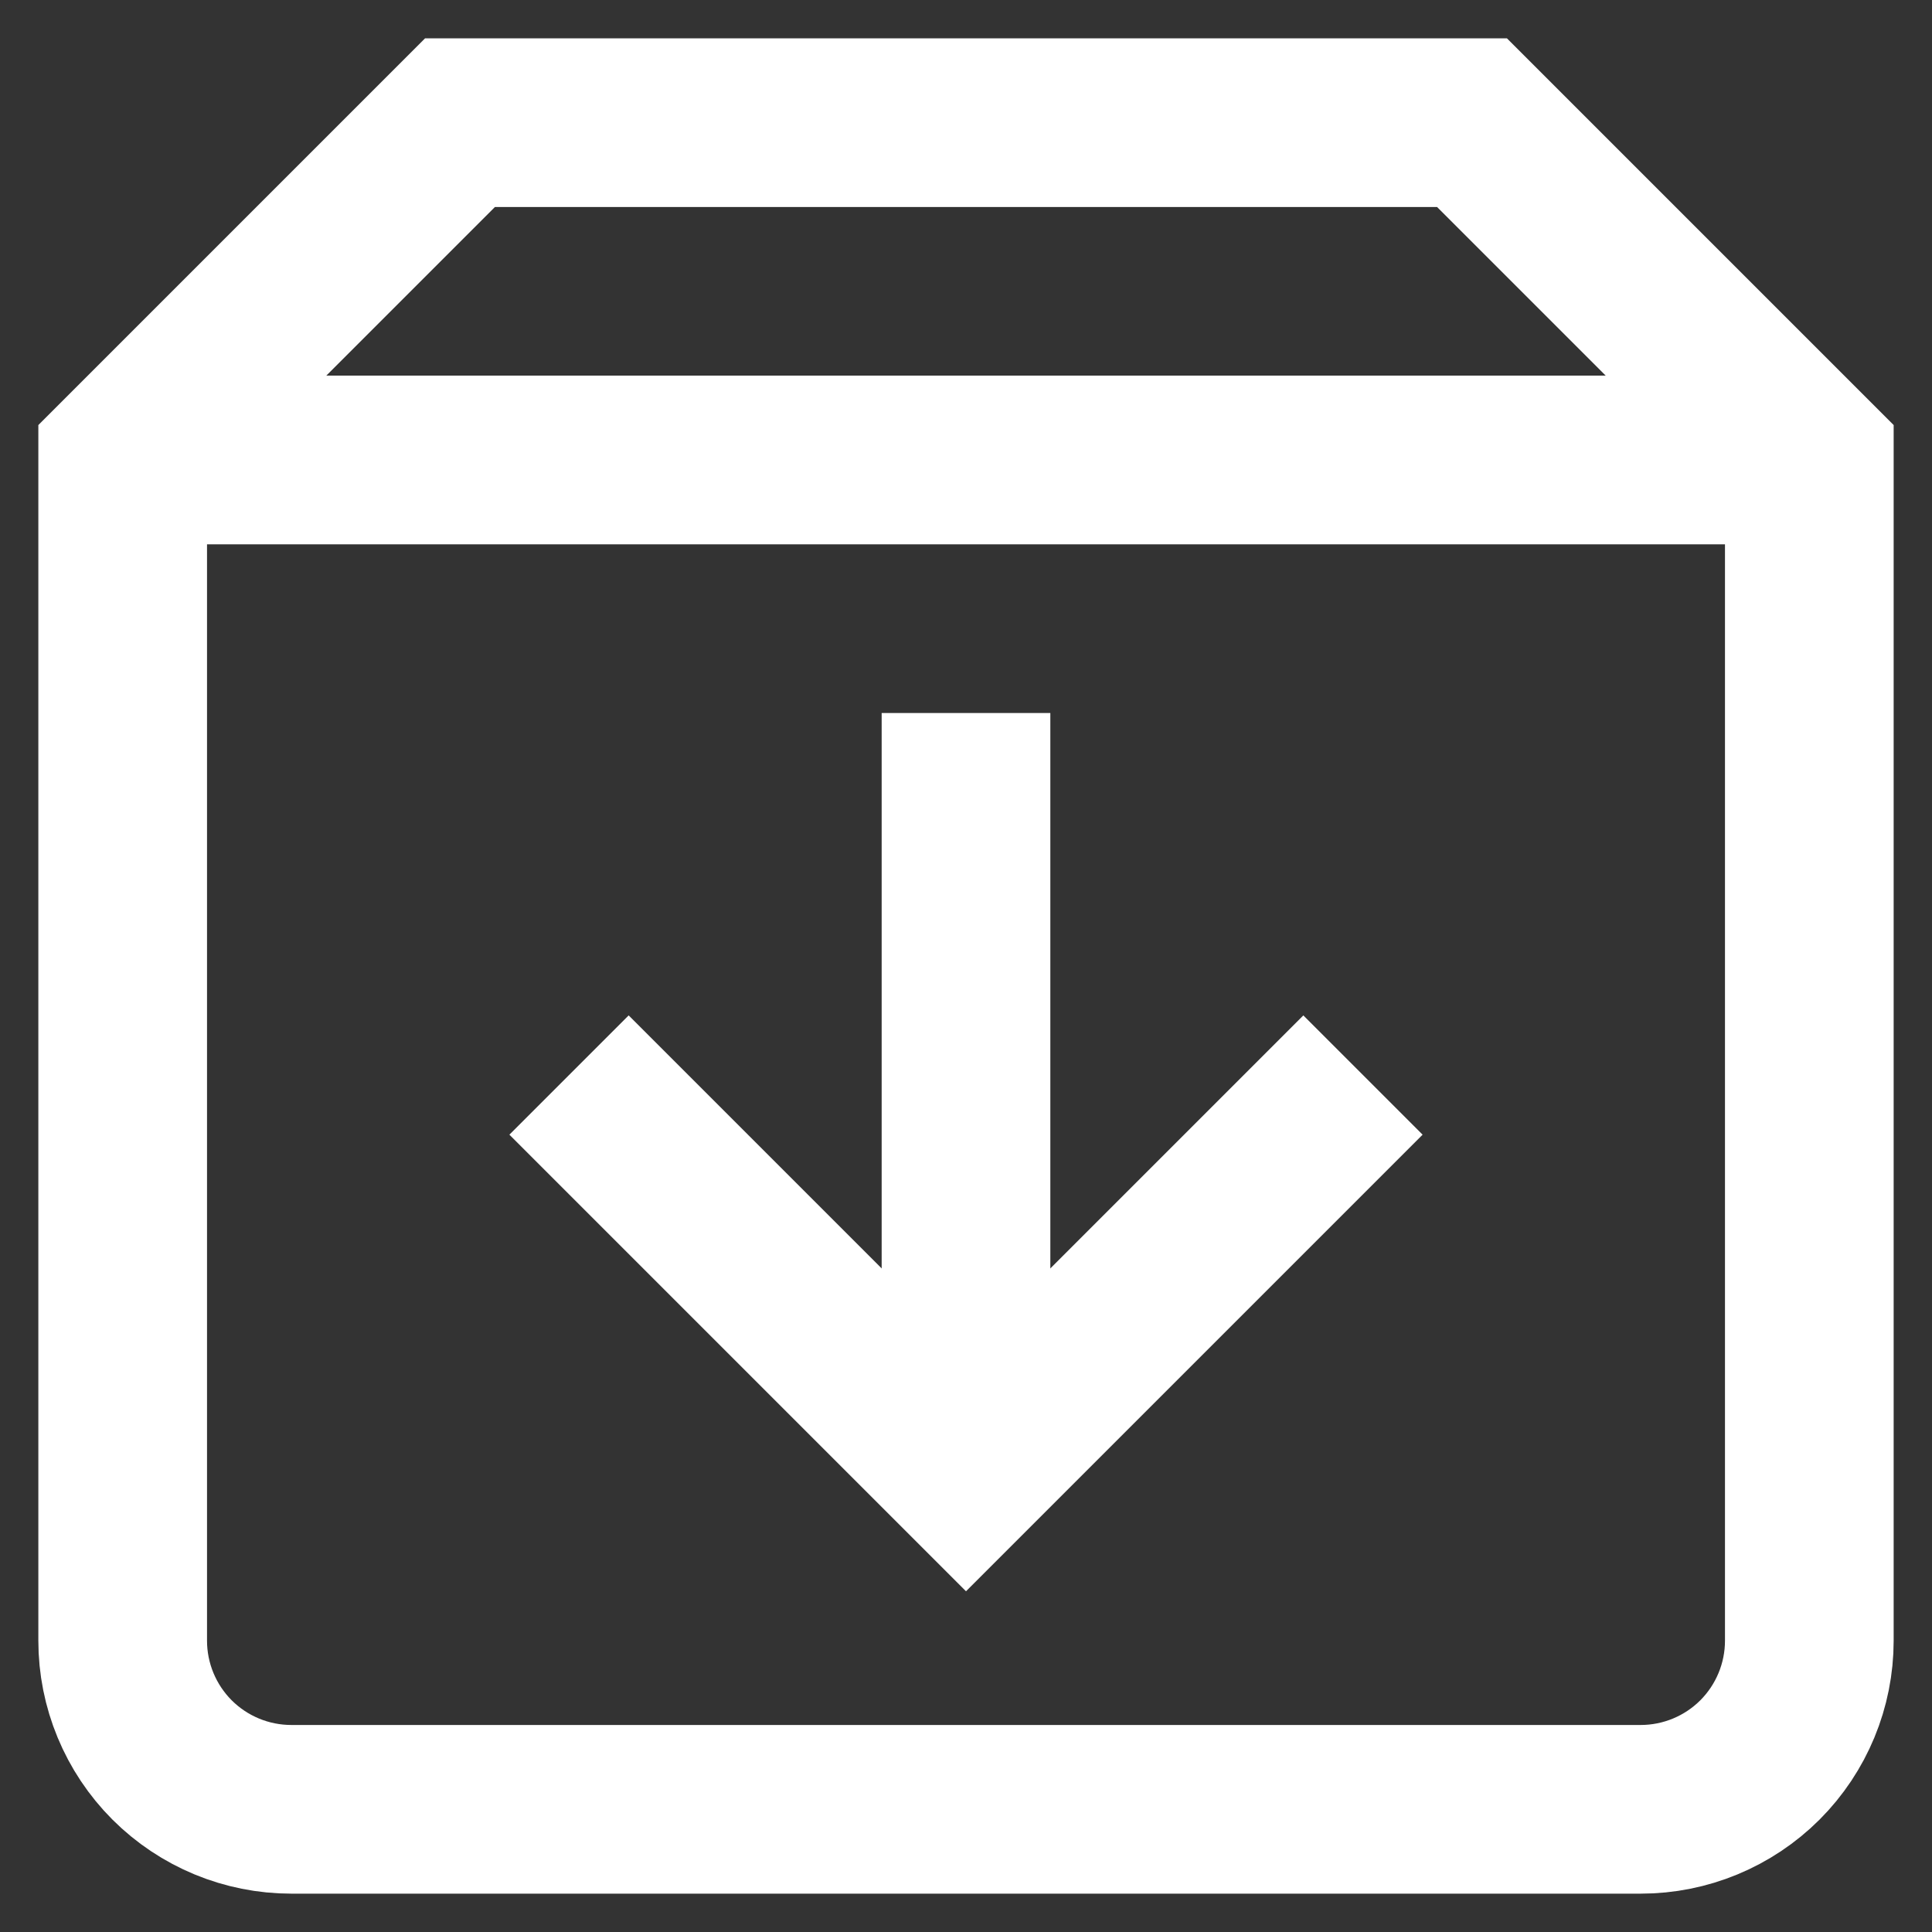
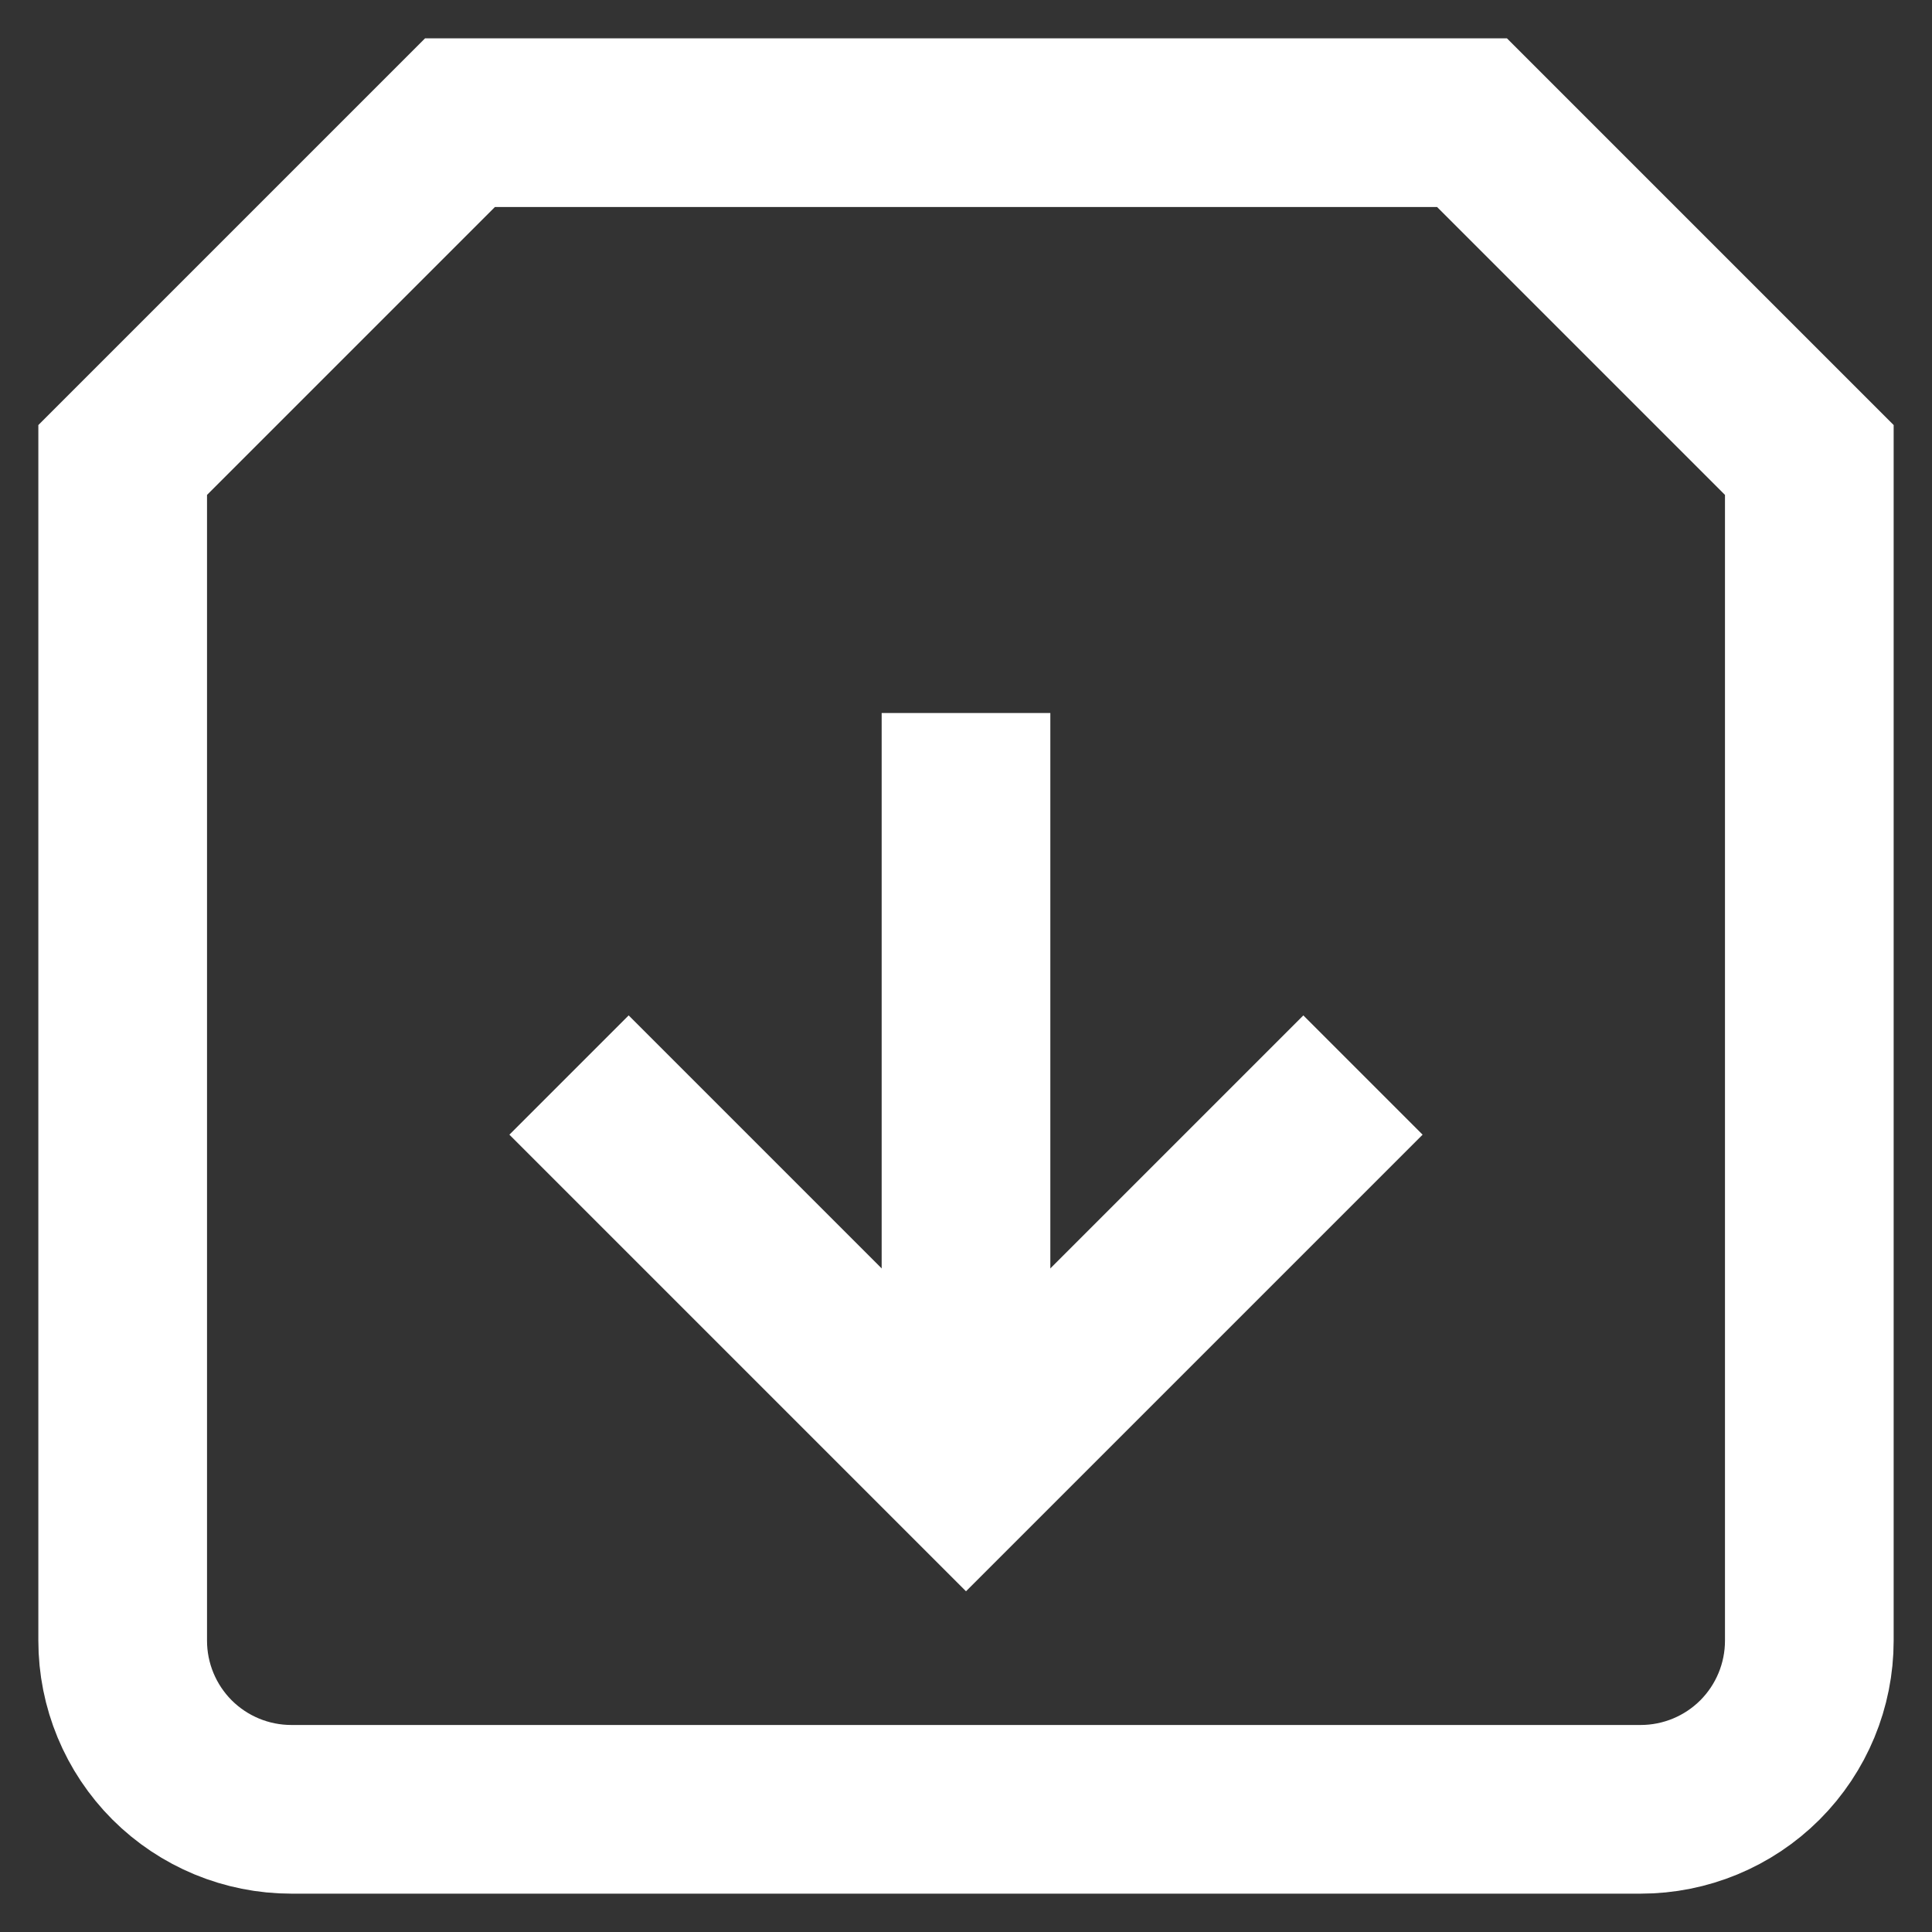
<svg xmlns="http://www.w3.org/2000/svg" width="36" height="36" viewBox="0 0 36 36" fill="none">
  <rect x="0" y="0" width="36" height="36" fill="#333333" stroke="none" />
  <path d="M8.571 2.286H27.429L33.714 8.571V30.571C33.714 31.405 33.383 32.204 32.794 32.794C32.204 33.383 31.405 33.714 30.571 33.714H5.429C4.595 33.714 3.796 33.383 3.206 32.794C2.617 32.204 2.286 31.405 2.286 30.571V8.571L8.571 2.286Z" stroke="white" stroke-width="3.143" stroke-miterlimit="10" stroke-linecap="square" />
  <path d="M18 27.428V13.286" stroke="white" stroke-width="3.143" stroke-miterlimit="10" />
  <path d="M11.714 21.143L18 27.429L24.286 21.143" stroke="white" stroke-width="3.143" stroke-miterlimit="10" stroke-linecap="square" />
-   <path d="M2.286 8.571H33.714" stroke="white" stroke-width="3.143" stroke-miterlimit="10" />
</svg>